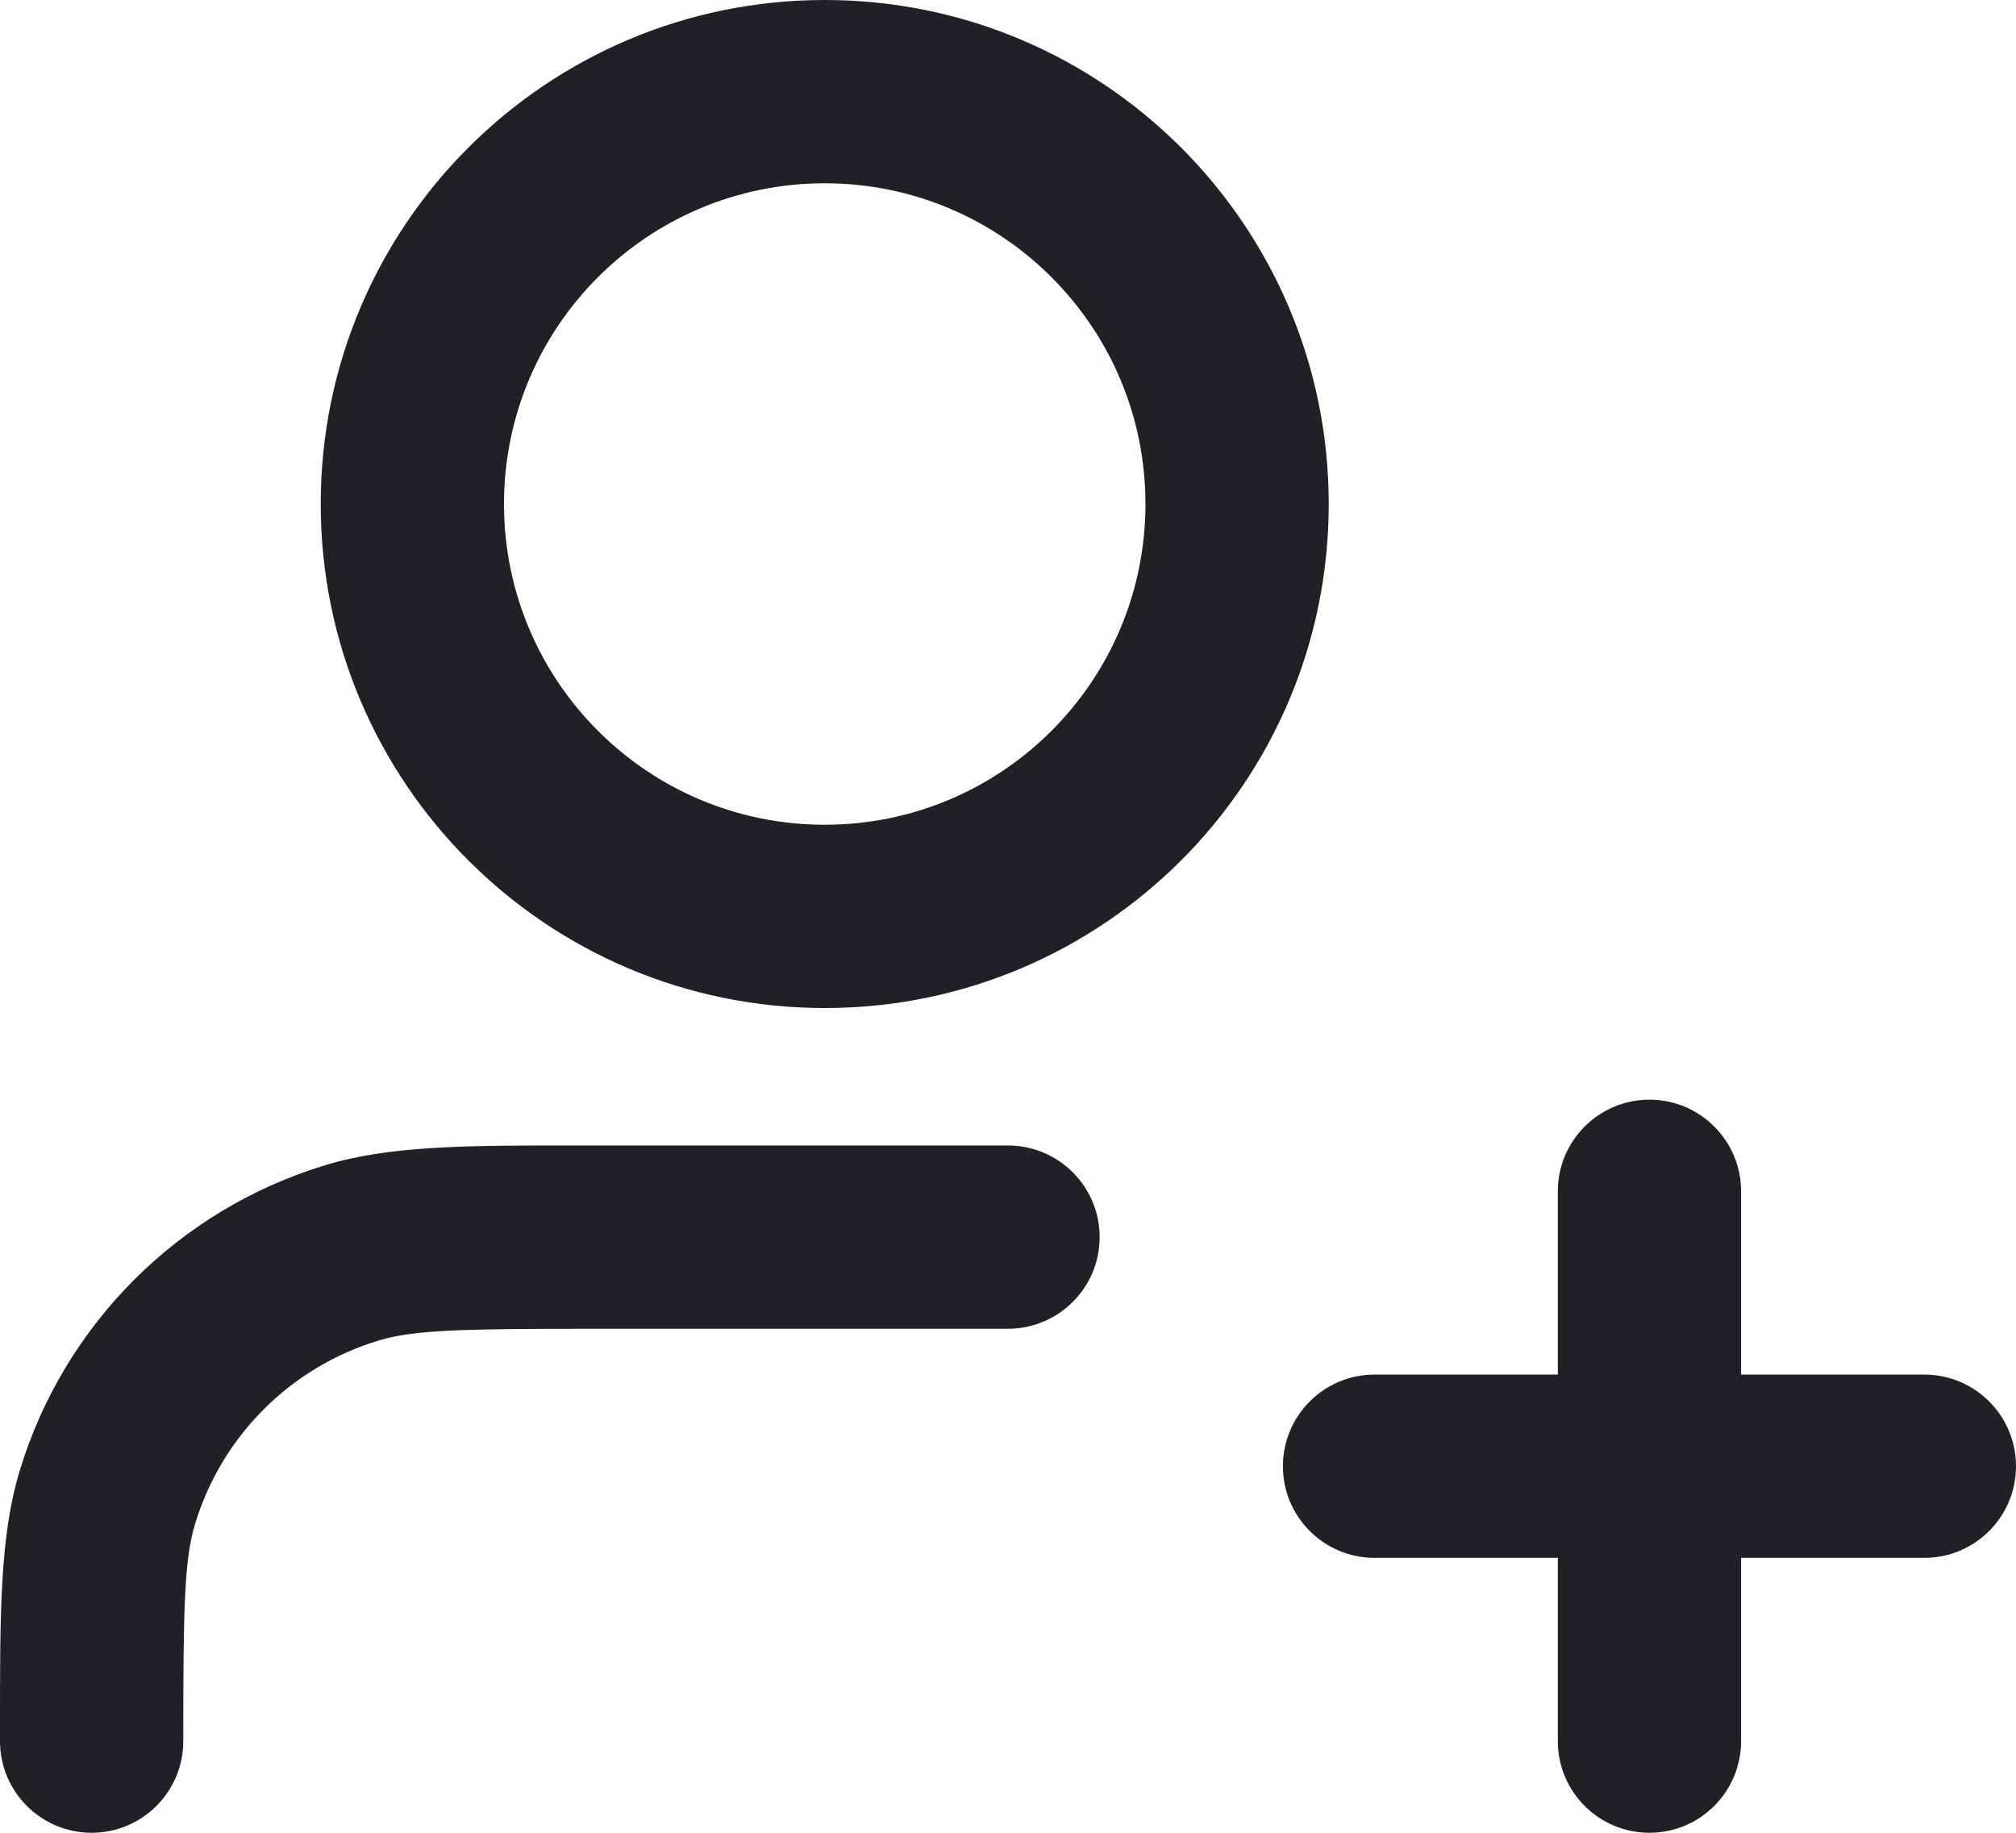
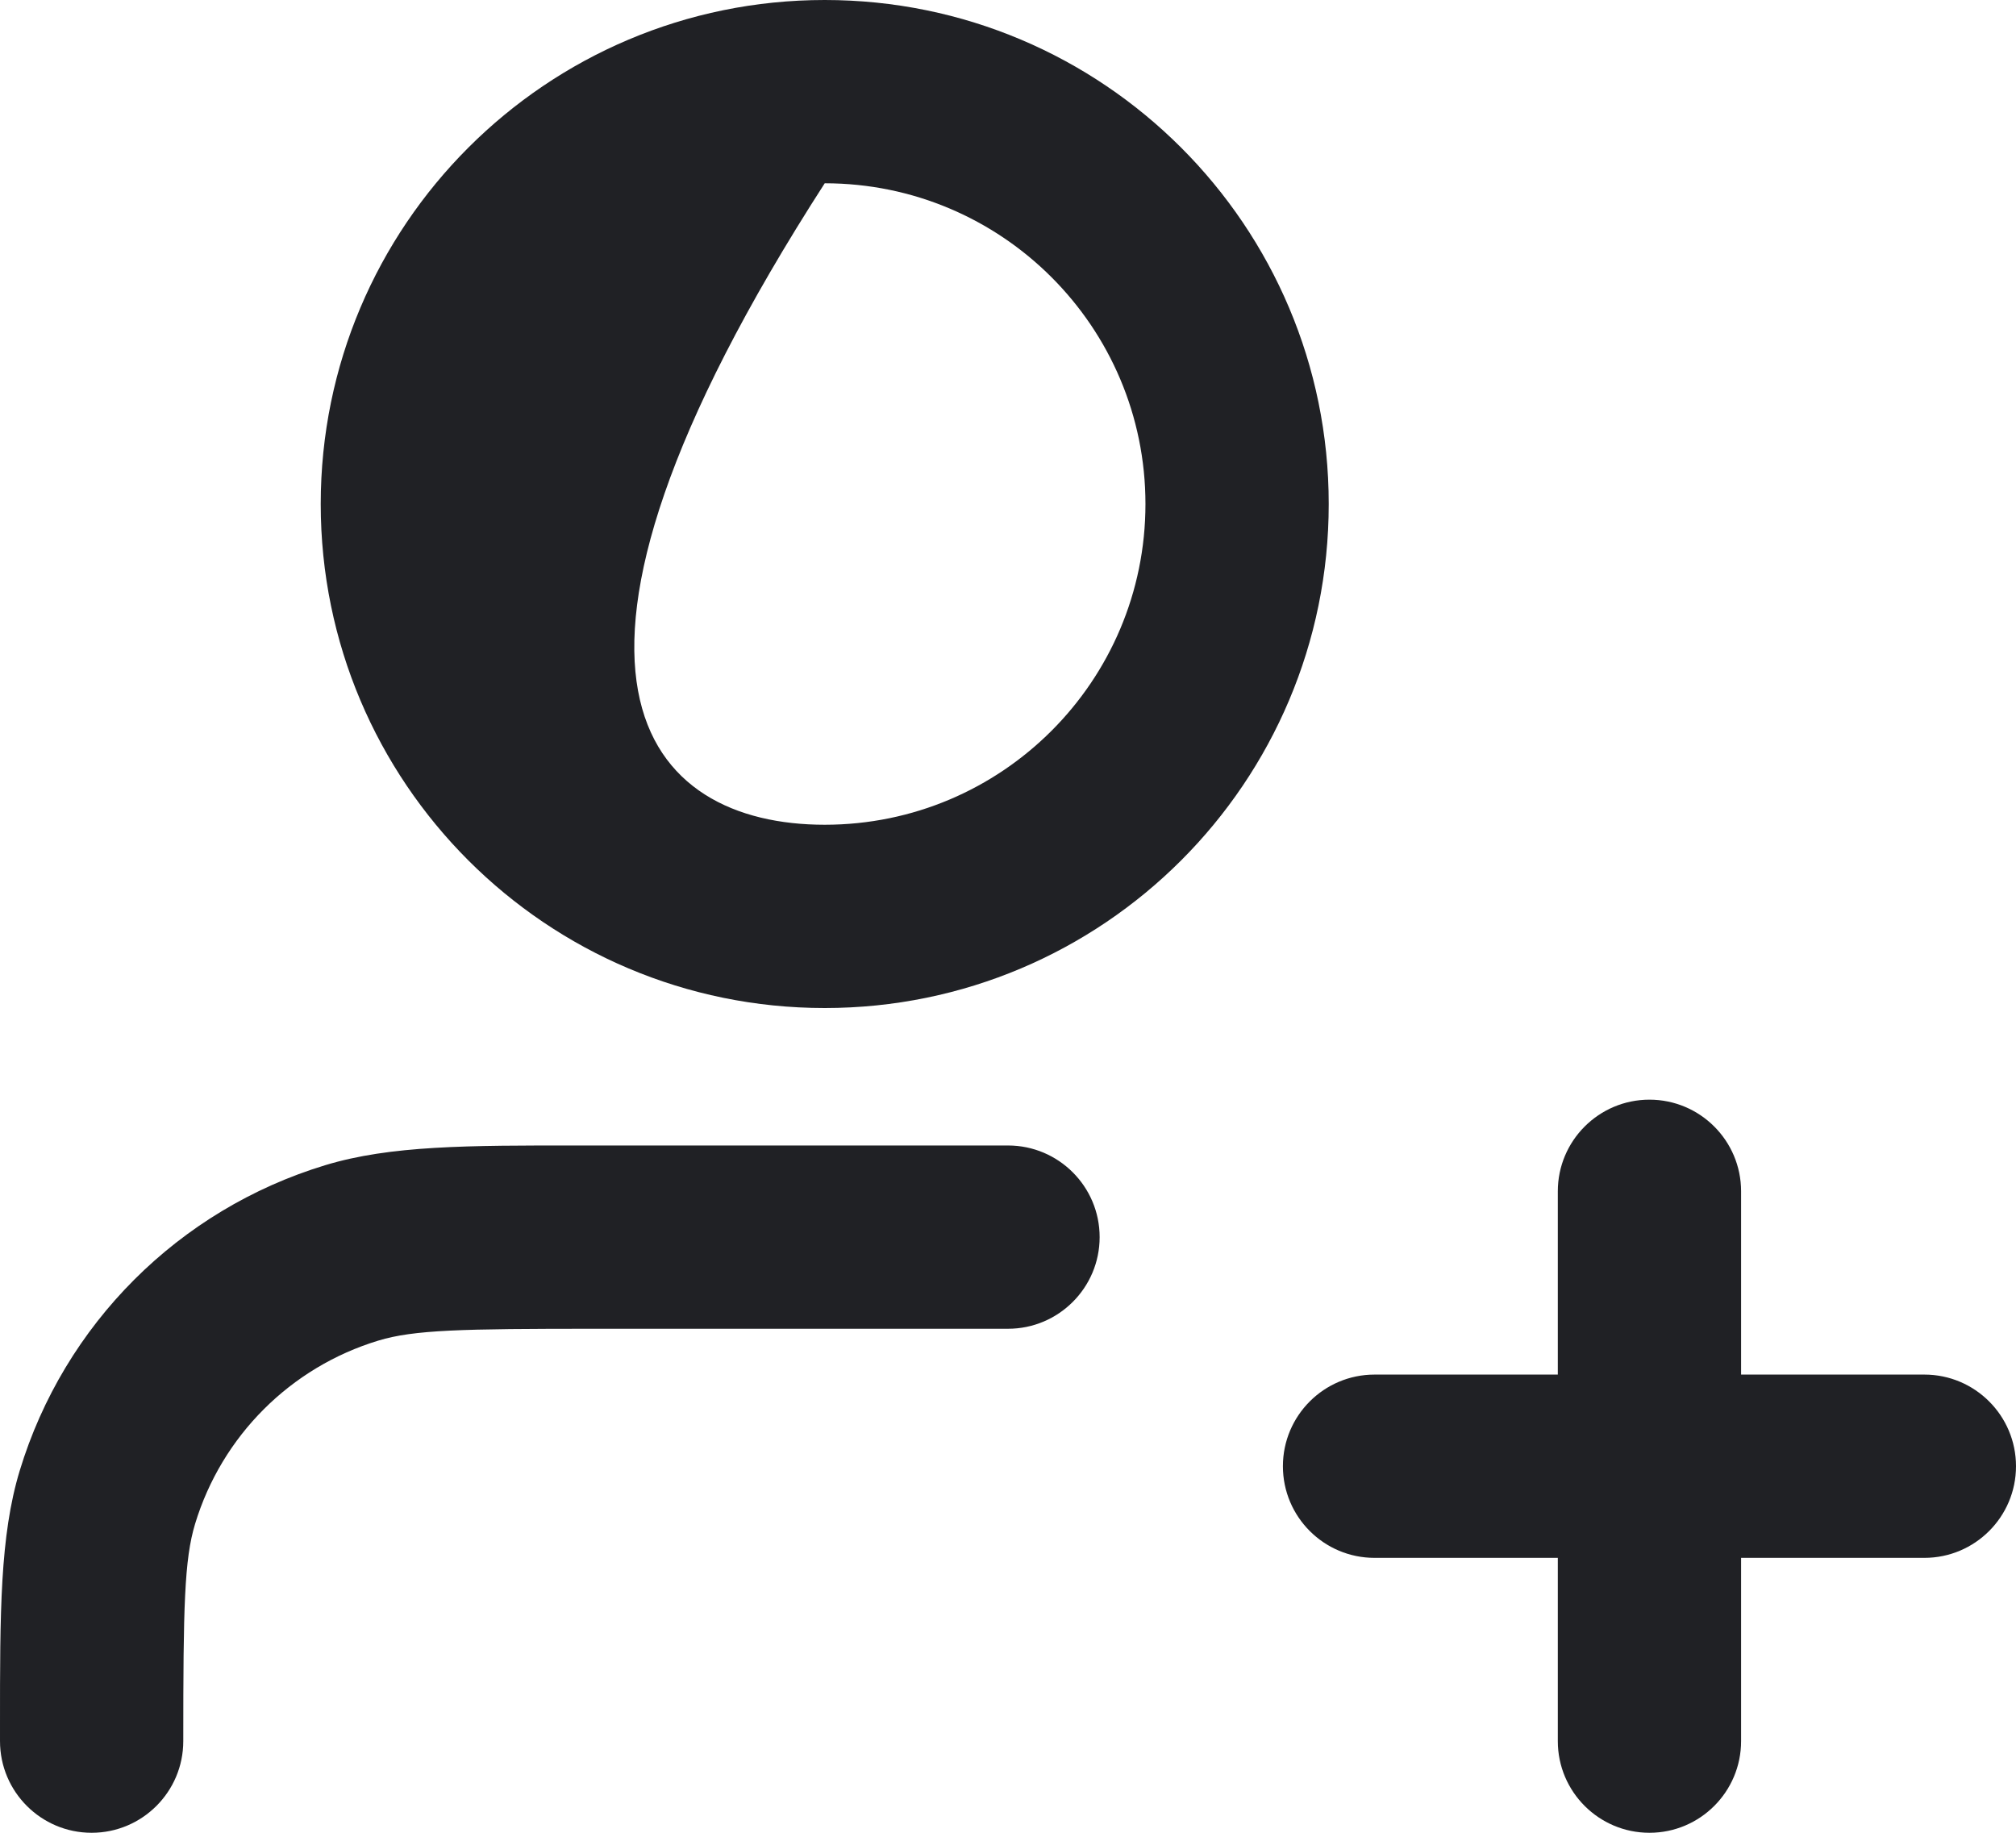
<svg xmlns="http://www.w3.org/2000/svg" width="22" height="20" viewBox="0 0 22 20" fill="none">
-   <path fill-rule="evenodd" clip-rule="evenodd" d="M9 2C7.067 2 5.5 3.567 5.5 5.5C5.5 7.433 7.067 9 9 9C10.933 9 12.5 7.433 12.5 5.5C12.5 3.567 10.933 2 9 2ZM3.5 5.5C3.5 2.462 5.963 0 9 0C12.038 0 14.5 2.462 14.5 5.5C14.5 8.538 12.038 11 9 11C5.963 11 3.5 8.538 3.5 5.5ZM18 12C18.552 12 19 12.448 19 13V15H21C21.552 15 22 15.448 22 16C22 16.552 21.552 17 21 17H19V19C19 19.552 18.552 20 18 20C17.448 20 17 19.552 17 19V17H15C14.448 17 14 16.552 14 16C14 15.448 14.448 15 15 15H17V13C17 12.448 17.448 12 18 12ZM6.326 12.5C6.383 12.5 6.441 12.5 6.5 12.5H11C11.552 12.5 12 12.948 12 13.5C12 14.052 11.552 14.5 11 14.5H6.5C5.032 14.5 4.519 14.511 4.129 14.629C3.17 14.92 2.42 15.67 2.129 16.629C2.011 17.019 2 17.532 2 19C2 19.552 1.552 20 1 20C0.448 20 8.3275e-05 19.552 8.3275e-05 19C8.3275e-05 18.941 6.18174e-05 18.883 4.07173e-05 18.826C-0 17.599 -0.001 16.761 0.215 16.049C0.7 14.451 1.951 13.2 3.549 12.715C4.261 12.499 5.099 12.499 6.326 12.5Z" fill="#202125" />
+   <path fill-rule="evenodd" clip-rule="evenodd" d="M9 2C5.5 7.433 7.067 9 9 9C10.933 9 12.5 7.433 12.5 5.5C12.5 3.567 10.933 2 9 2ZM3.5 5.5C3.5 2.462 5.963 0 9 0C12.038 0 14.5 2.462 14.5 5.5C14.5 8.538 12.038 11 9 11C5.963 11 3.5 8.538 3.5 5.5ZM18 12C18.552 12 19 12.448 19 13V15H21C21.552 15 22 15.448 22 16C22 16.552 21.552 17 21 17H19V19C19 19.552 18.552 20 18 20C17.448 20 17 19.552 17 19V17H15C14.448 17 14 16.552 14 16C14 15.448 14.448 15 15 15H17V13C17 12.448 17.448 12 18 12ZM6.326 12.5C6.383 12.5 6.441 12.5 6.5 12.5H11C11.552 12.5 12 12.948 12 13.5C12 14.052 11.552 14.5 11 14.5H6.5C5.032 14.5 4.519 14.511 4.129 14.629C3.17 14.92 2.42 15.67 2.129 16.629C2.011 17.019 2 17.532 2 19C2 19.552 1.552 20 1 20C0.448 20 8.3275e-05 19.552 8.3275e-05 19C8.3275e-05 18.941 6.18174e-05 18.883 4.07173e-05 18.826C-0 17.599 -0.001 16.761 0.215 16.049C0.7 14.451 1.951 13.2 3.549 12.715C4.261 12.499 5.099 12.499 6.326 12.5Z" fill="#202125" />
</svg>